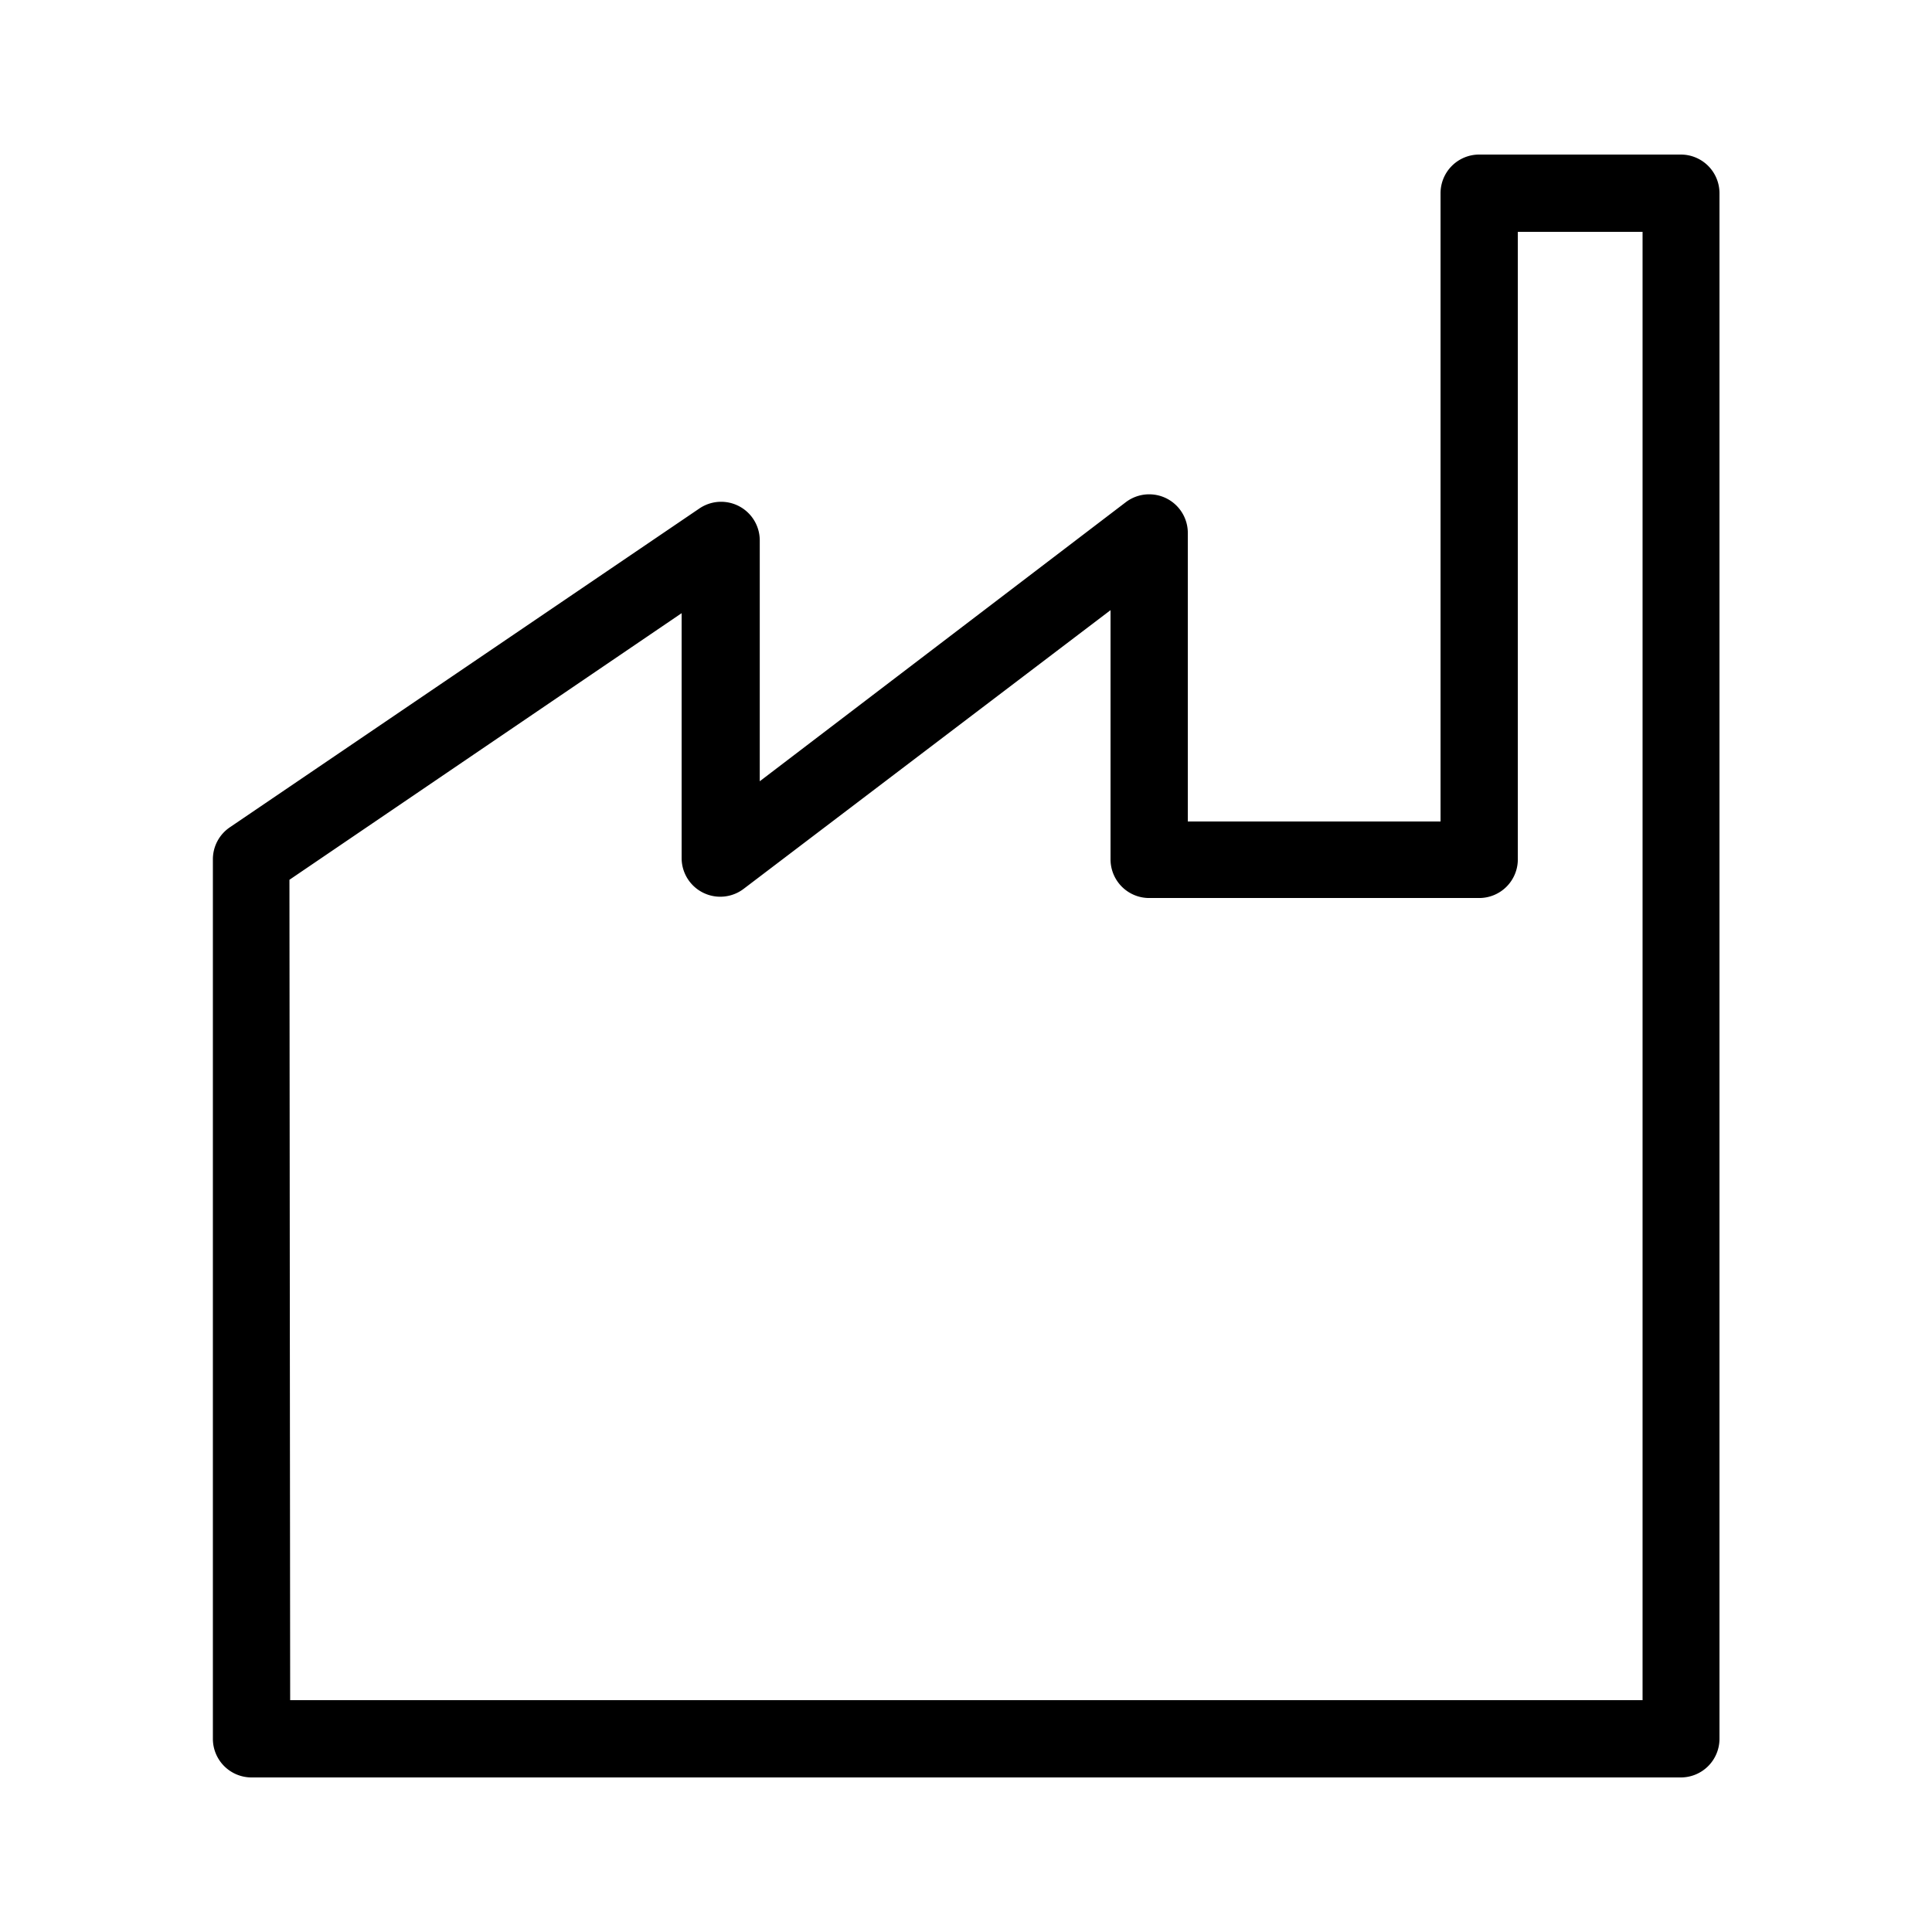
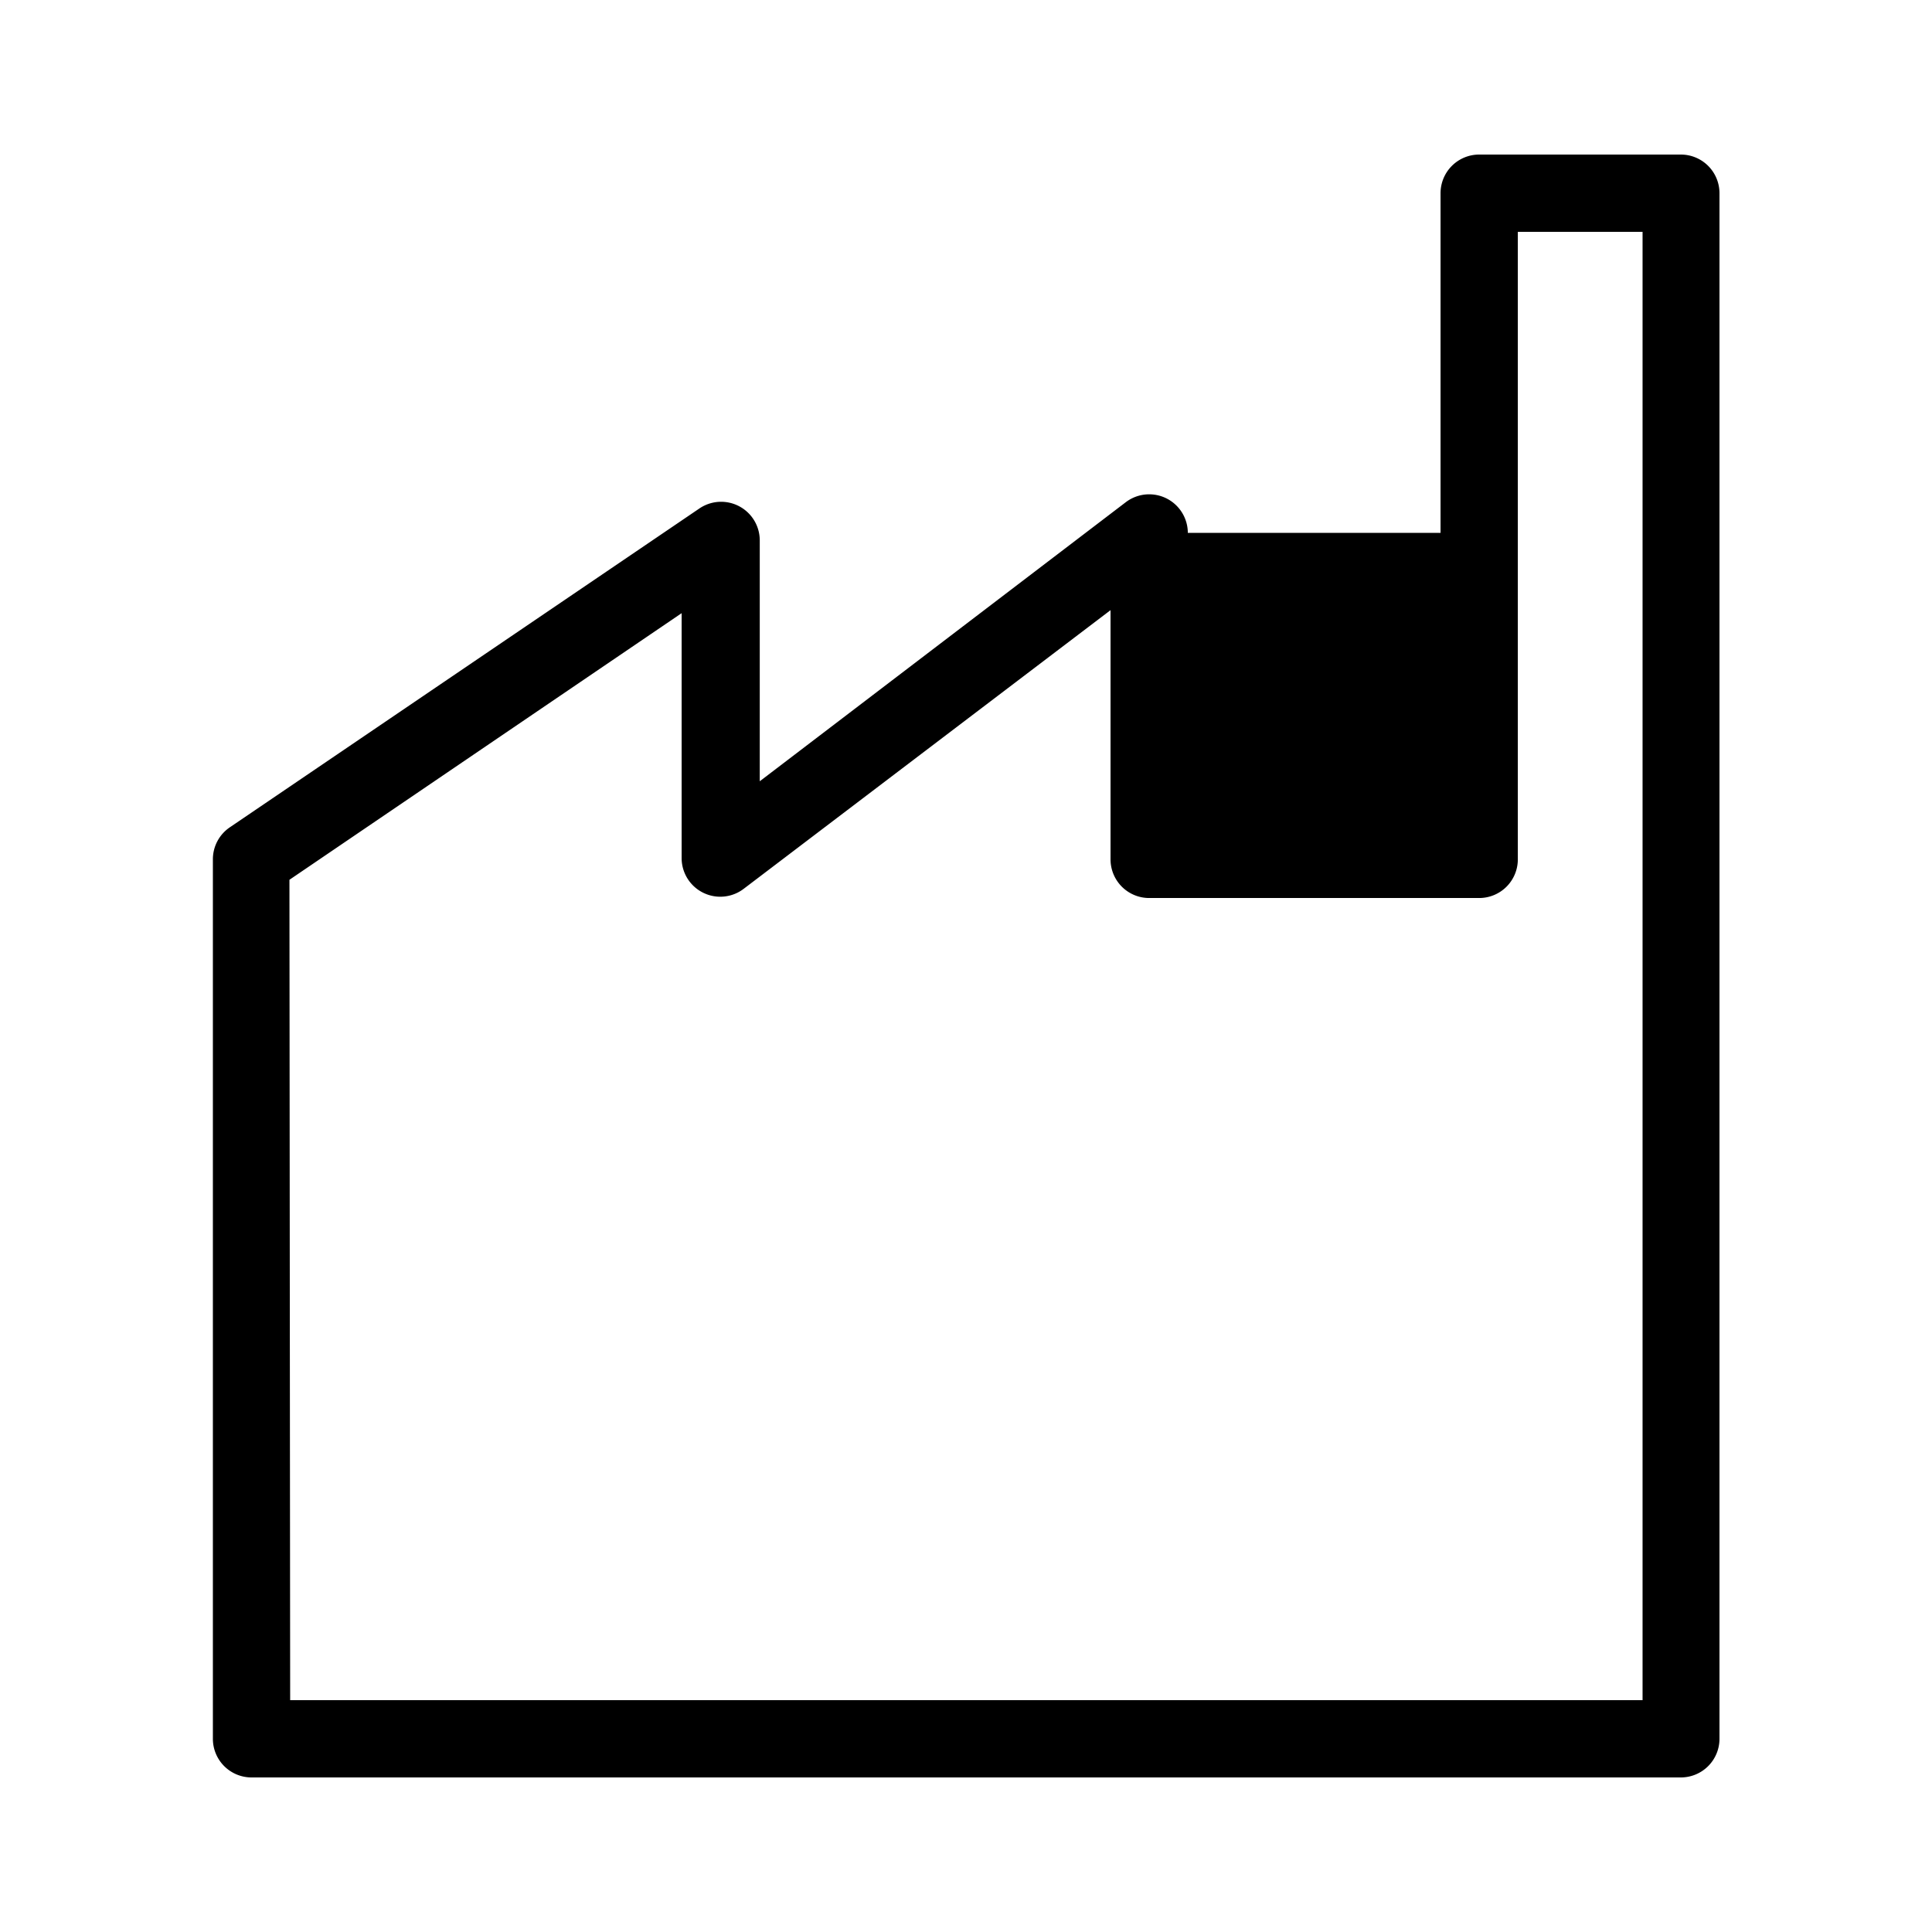
<svg xmlns="http://www.w3.org/2000/svg" width="16" height="16" fill="none">
-   <path d="M13.923 14.72H2.083a.32.32 0 0 1-.32-.32V7.117a.32.32 0 0 1 .141-.266l3.888-2.64a.32.32 0 0 1 .5.266V6.47l3.03-2.31a.32.32 0 0 1 .515.253v2.39h2.093V1.6a.32.32 0 0 1 .32-.32h1.67a.32.32 0 0 1 .32.32v12.8a.32.32 0 0 1-.32.32h.003Zm-11.52-.64h11.2V1.92H12.57v5.197a.32.32 0 0 1-.32.32H9.517a.32.32 0 0 1-.32-.32V5.053L6.16 7.36a.32.32 0 0 1-.515-.253V5.078L2.397 7.286l.006 6.794Z" fill="#000" />
+   <path d="M13.923 14.72H2.083a.32.32 0 0 1-.32-.32V7.117a.32.32 0 0 1 .141-.266l3.888-2.64a.32.32 0 0 1 .5.266V6.47l3.03-2.31a.32.32 0 0 1 .515.253h2.093V1.6a.32.32 0 0 1 .32-.32h1.67a.32.32 0 0 1 .32.32v12.8a.32.32 0 0 1-.32.32h.003Zm-11.52-.64h11.2V1.92H12.57v5.197a.32.32 0 0 1-.32.32H9.517a.32.32 0 0 1-.32-.32V5.053L6.16 7.36a.32.32 0 0 1-.515-.253V5.078L2.397 7.286l.006 6.794Z" fill="#000" />
</svg>